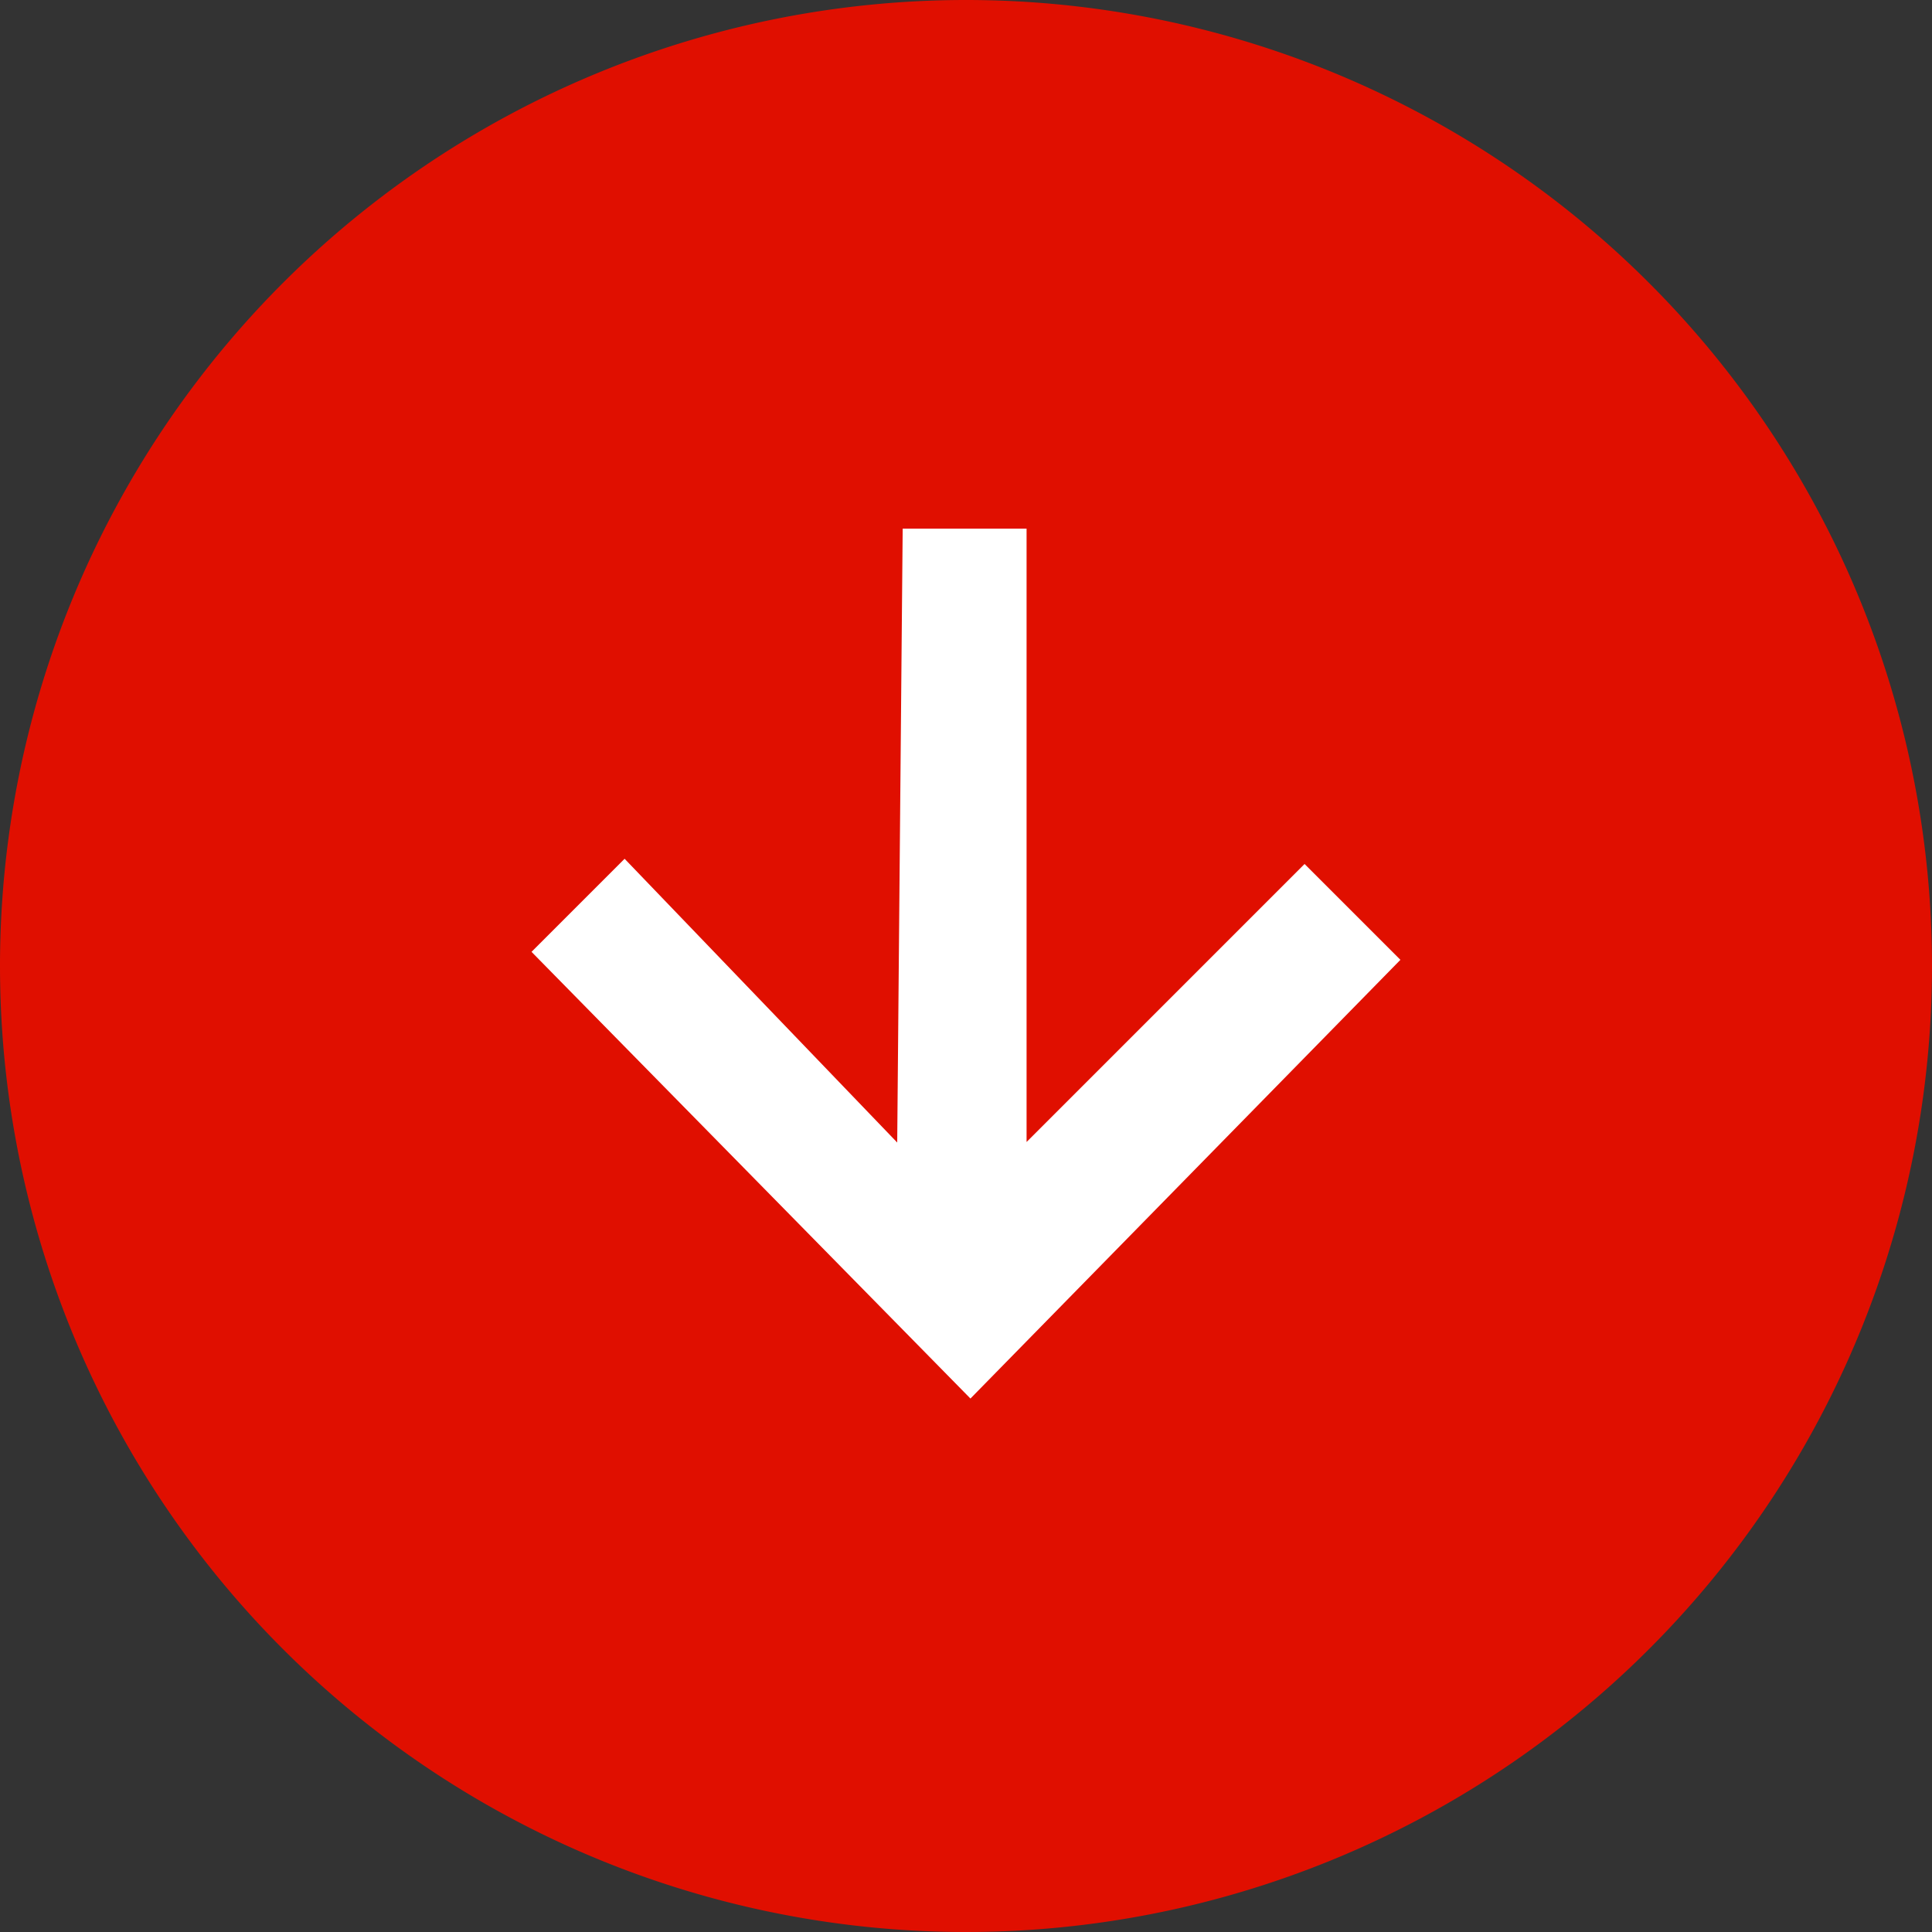
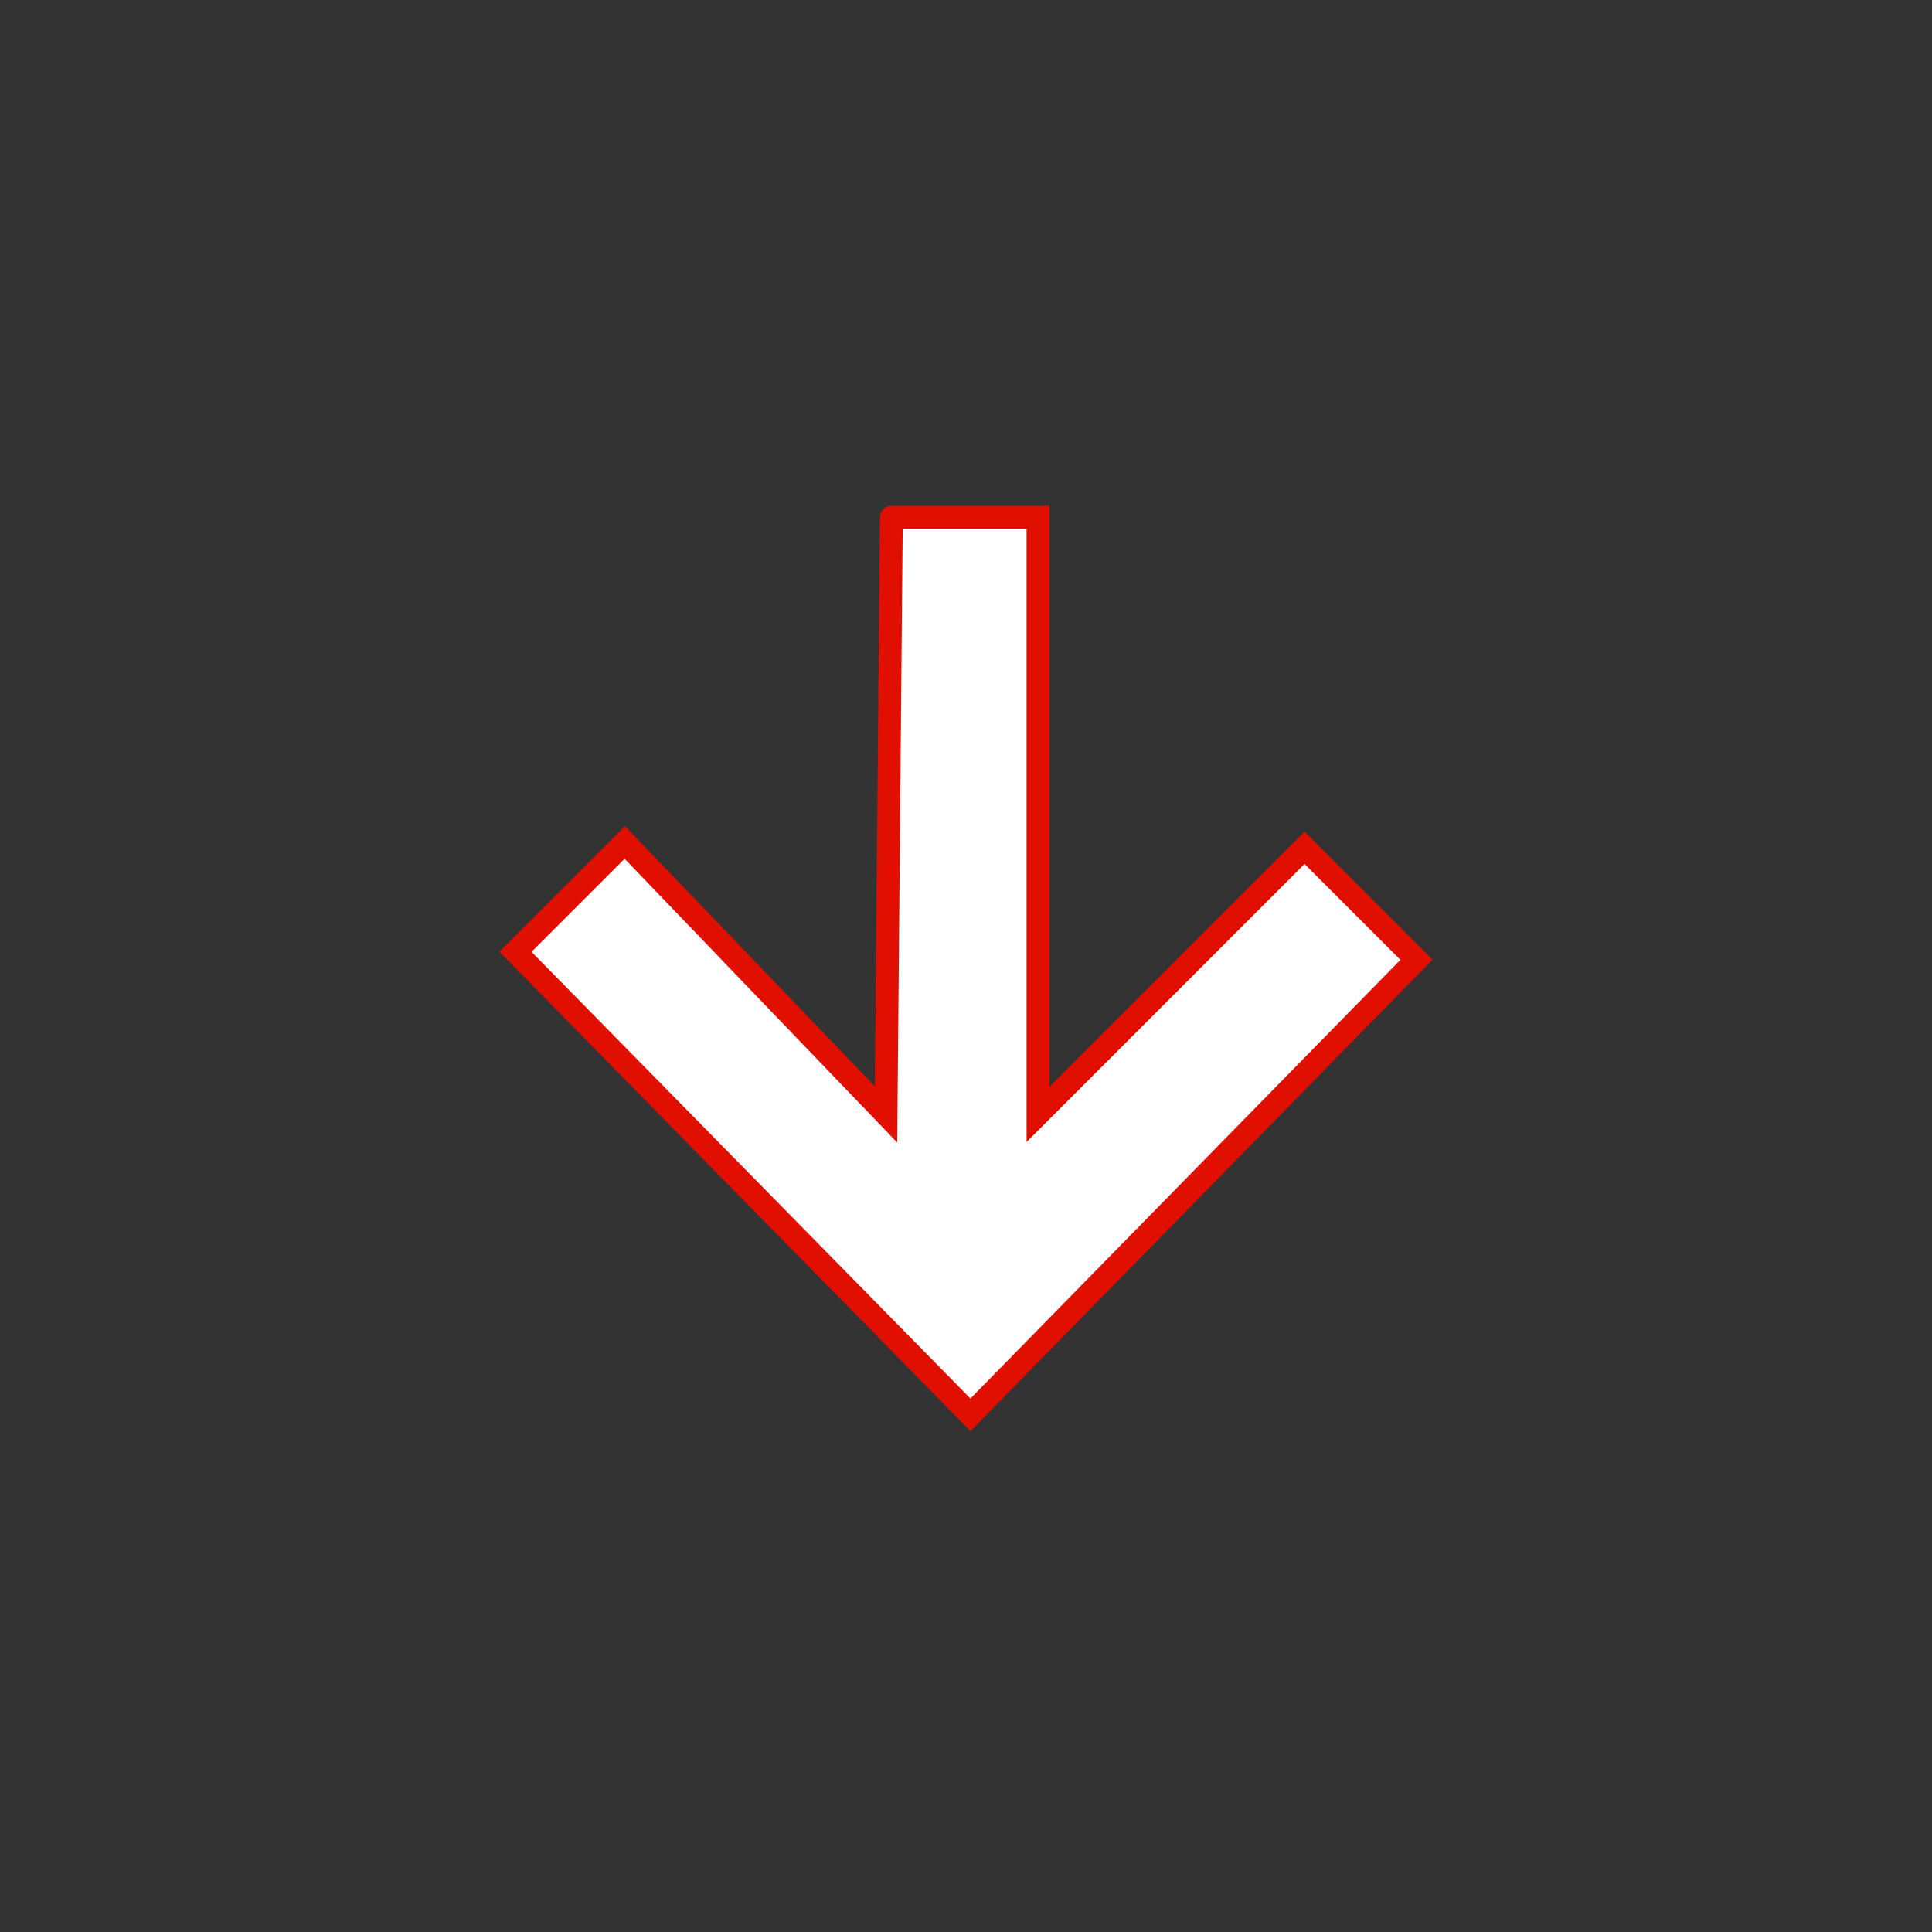
<svg xmlns="http://www.w3.org/2000/svg" width="84.586" height="84.587" viewBox="0 0 84.586 84.587">
  <rect x="0" y="0" width="84.586" height="84.587" fill="#333333" stroke="none" />
  <g id="Group_176" data-name="Group 176" transform="translate(-1281.865 -1617.516)">
-     <path id="Path_73" data-name="Path 73" d="M41.793,0A41.793,41.793,0,1,1,0,41.793,41.793,41.793,0,0,1,41.793,0Z" transform="translate(1282.365 1618.016)" fill="#e00f00" stroke="#e00f00" stroke-width="1" />
    <path id="Path_46" data-name="Path 46" d="M16.459,0h6.419V26.147L34.549,14.475l4.9,4.9L19.921,39.3,0,19.026l4.786-4.786L16.225,26.147S16.459-.232,16.459,0Z" transform="translate(1304.432 1640.16)" fill="#fff" stroke="#e00f00" stroke-miterlimit="10" stroke-width="1" />
  </g>
</svg>